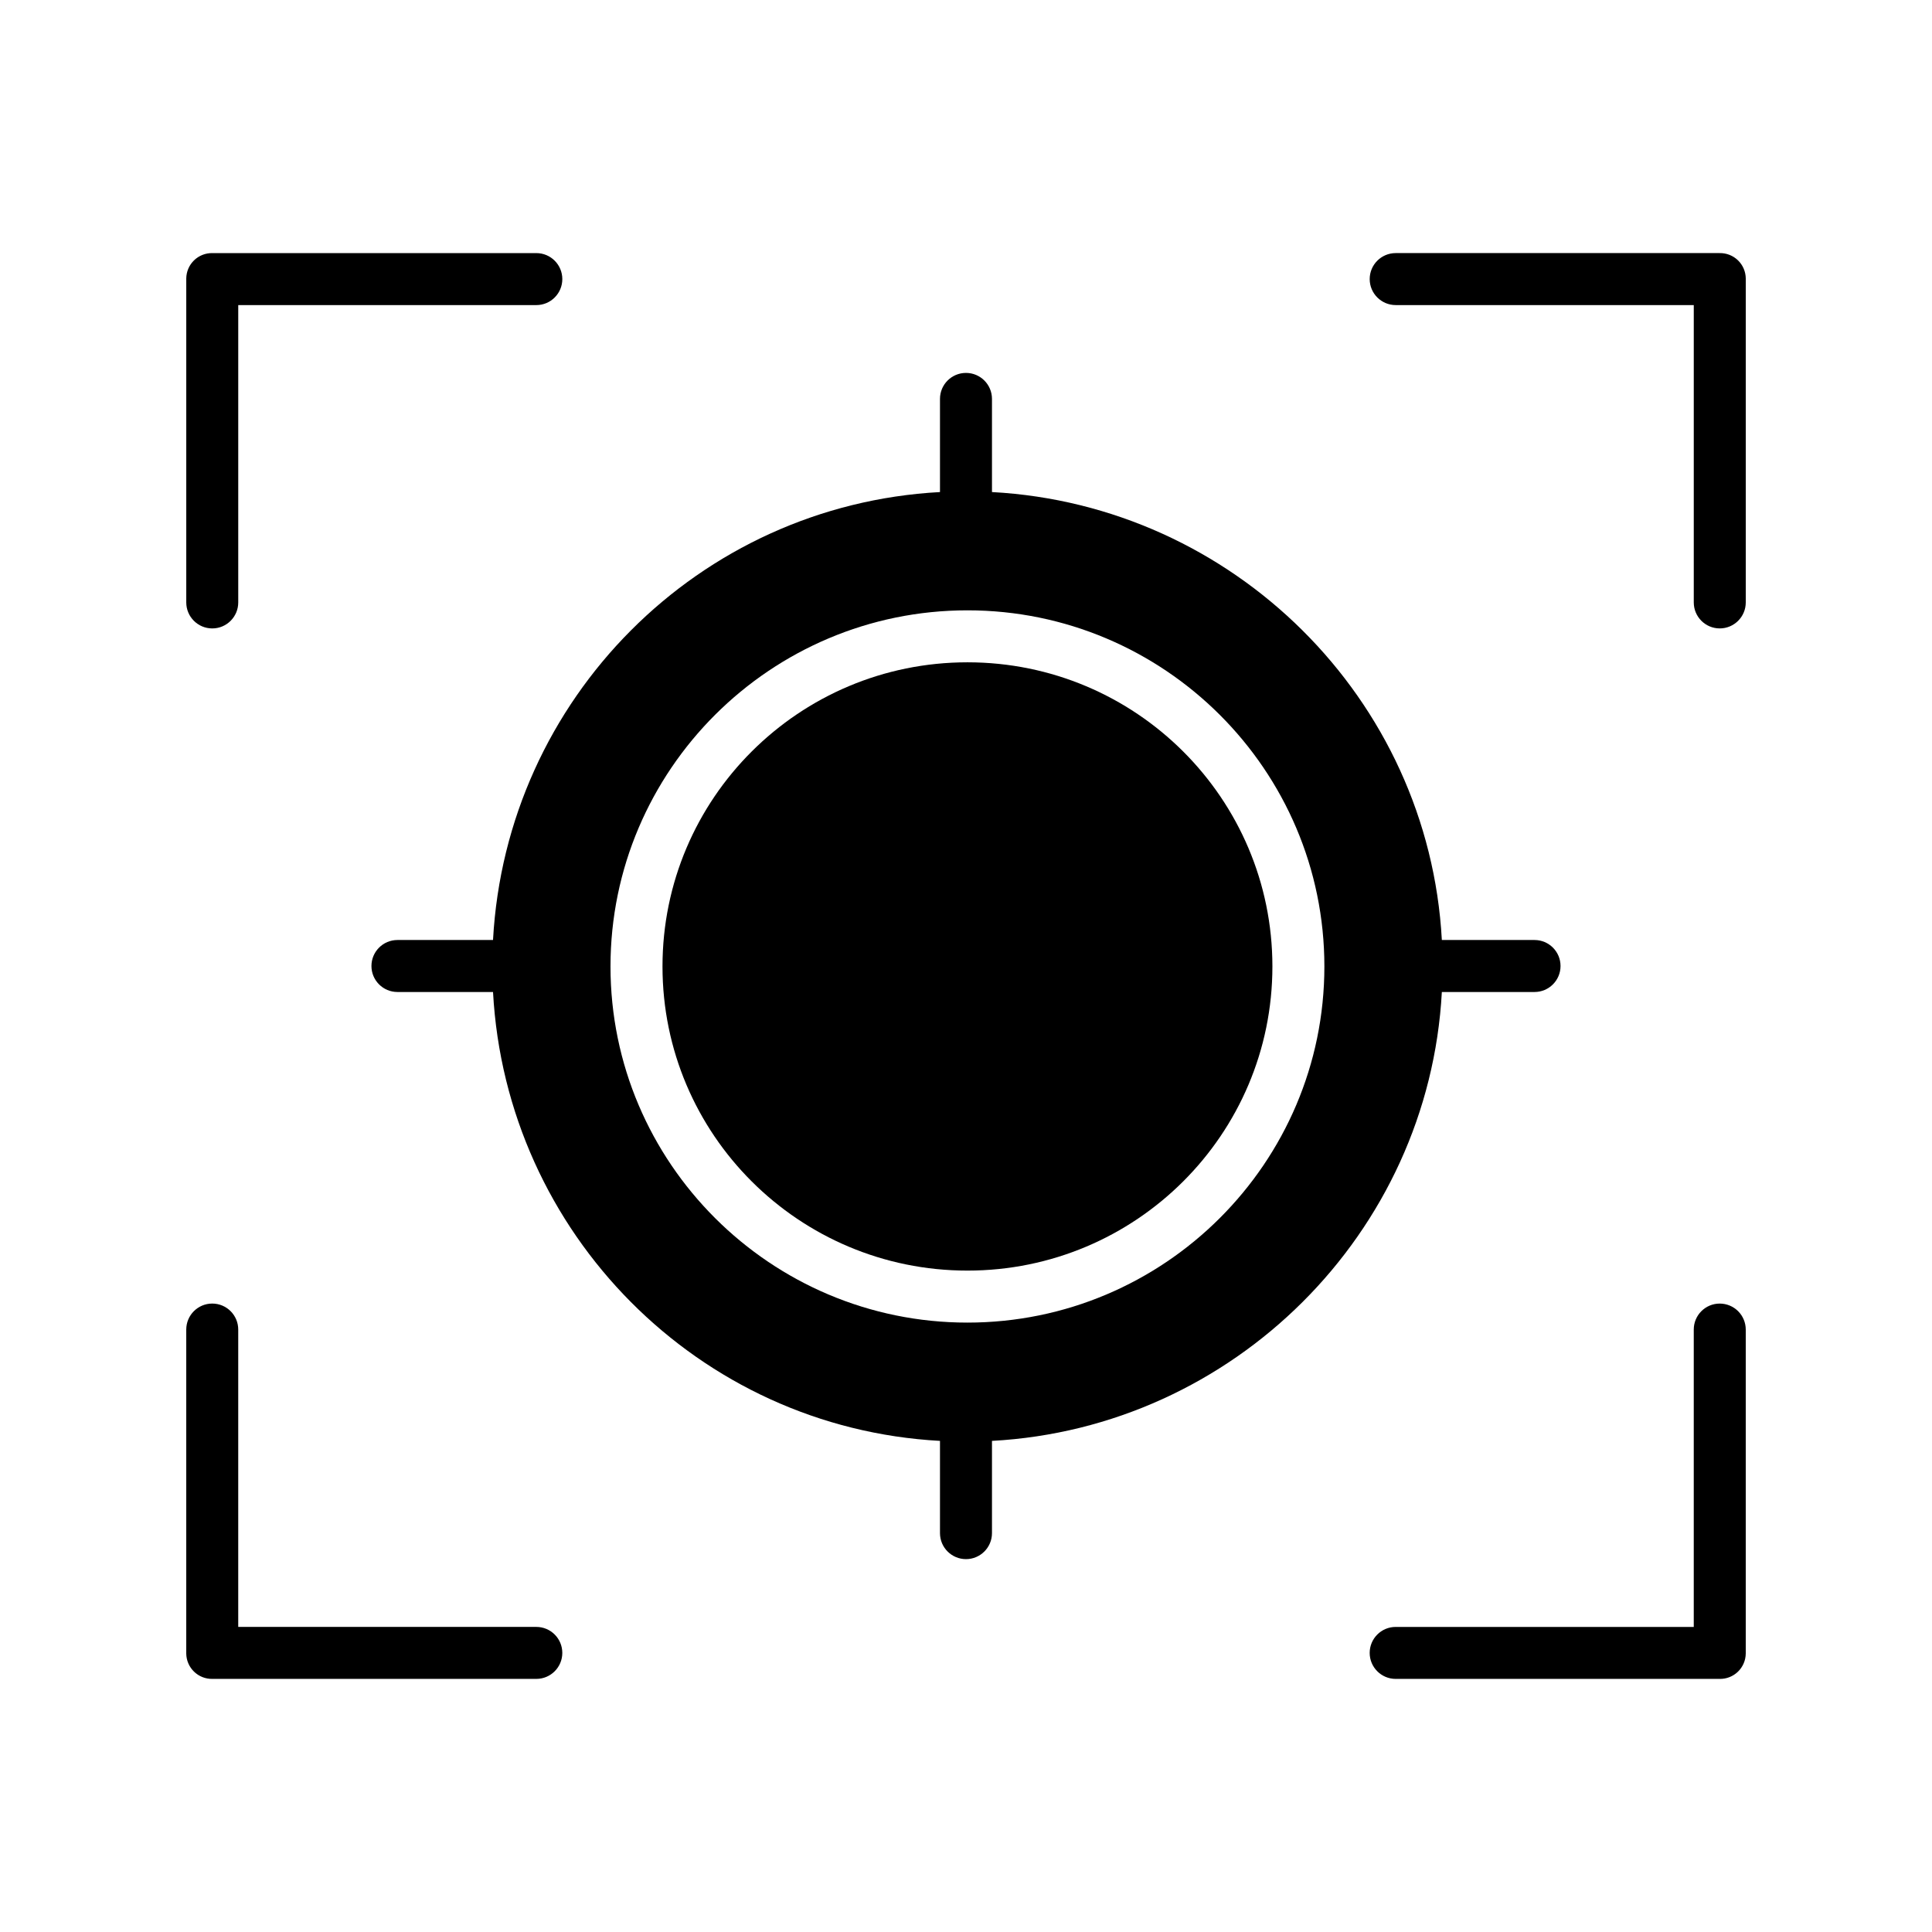
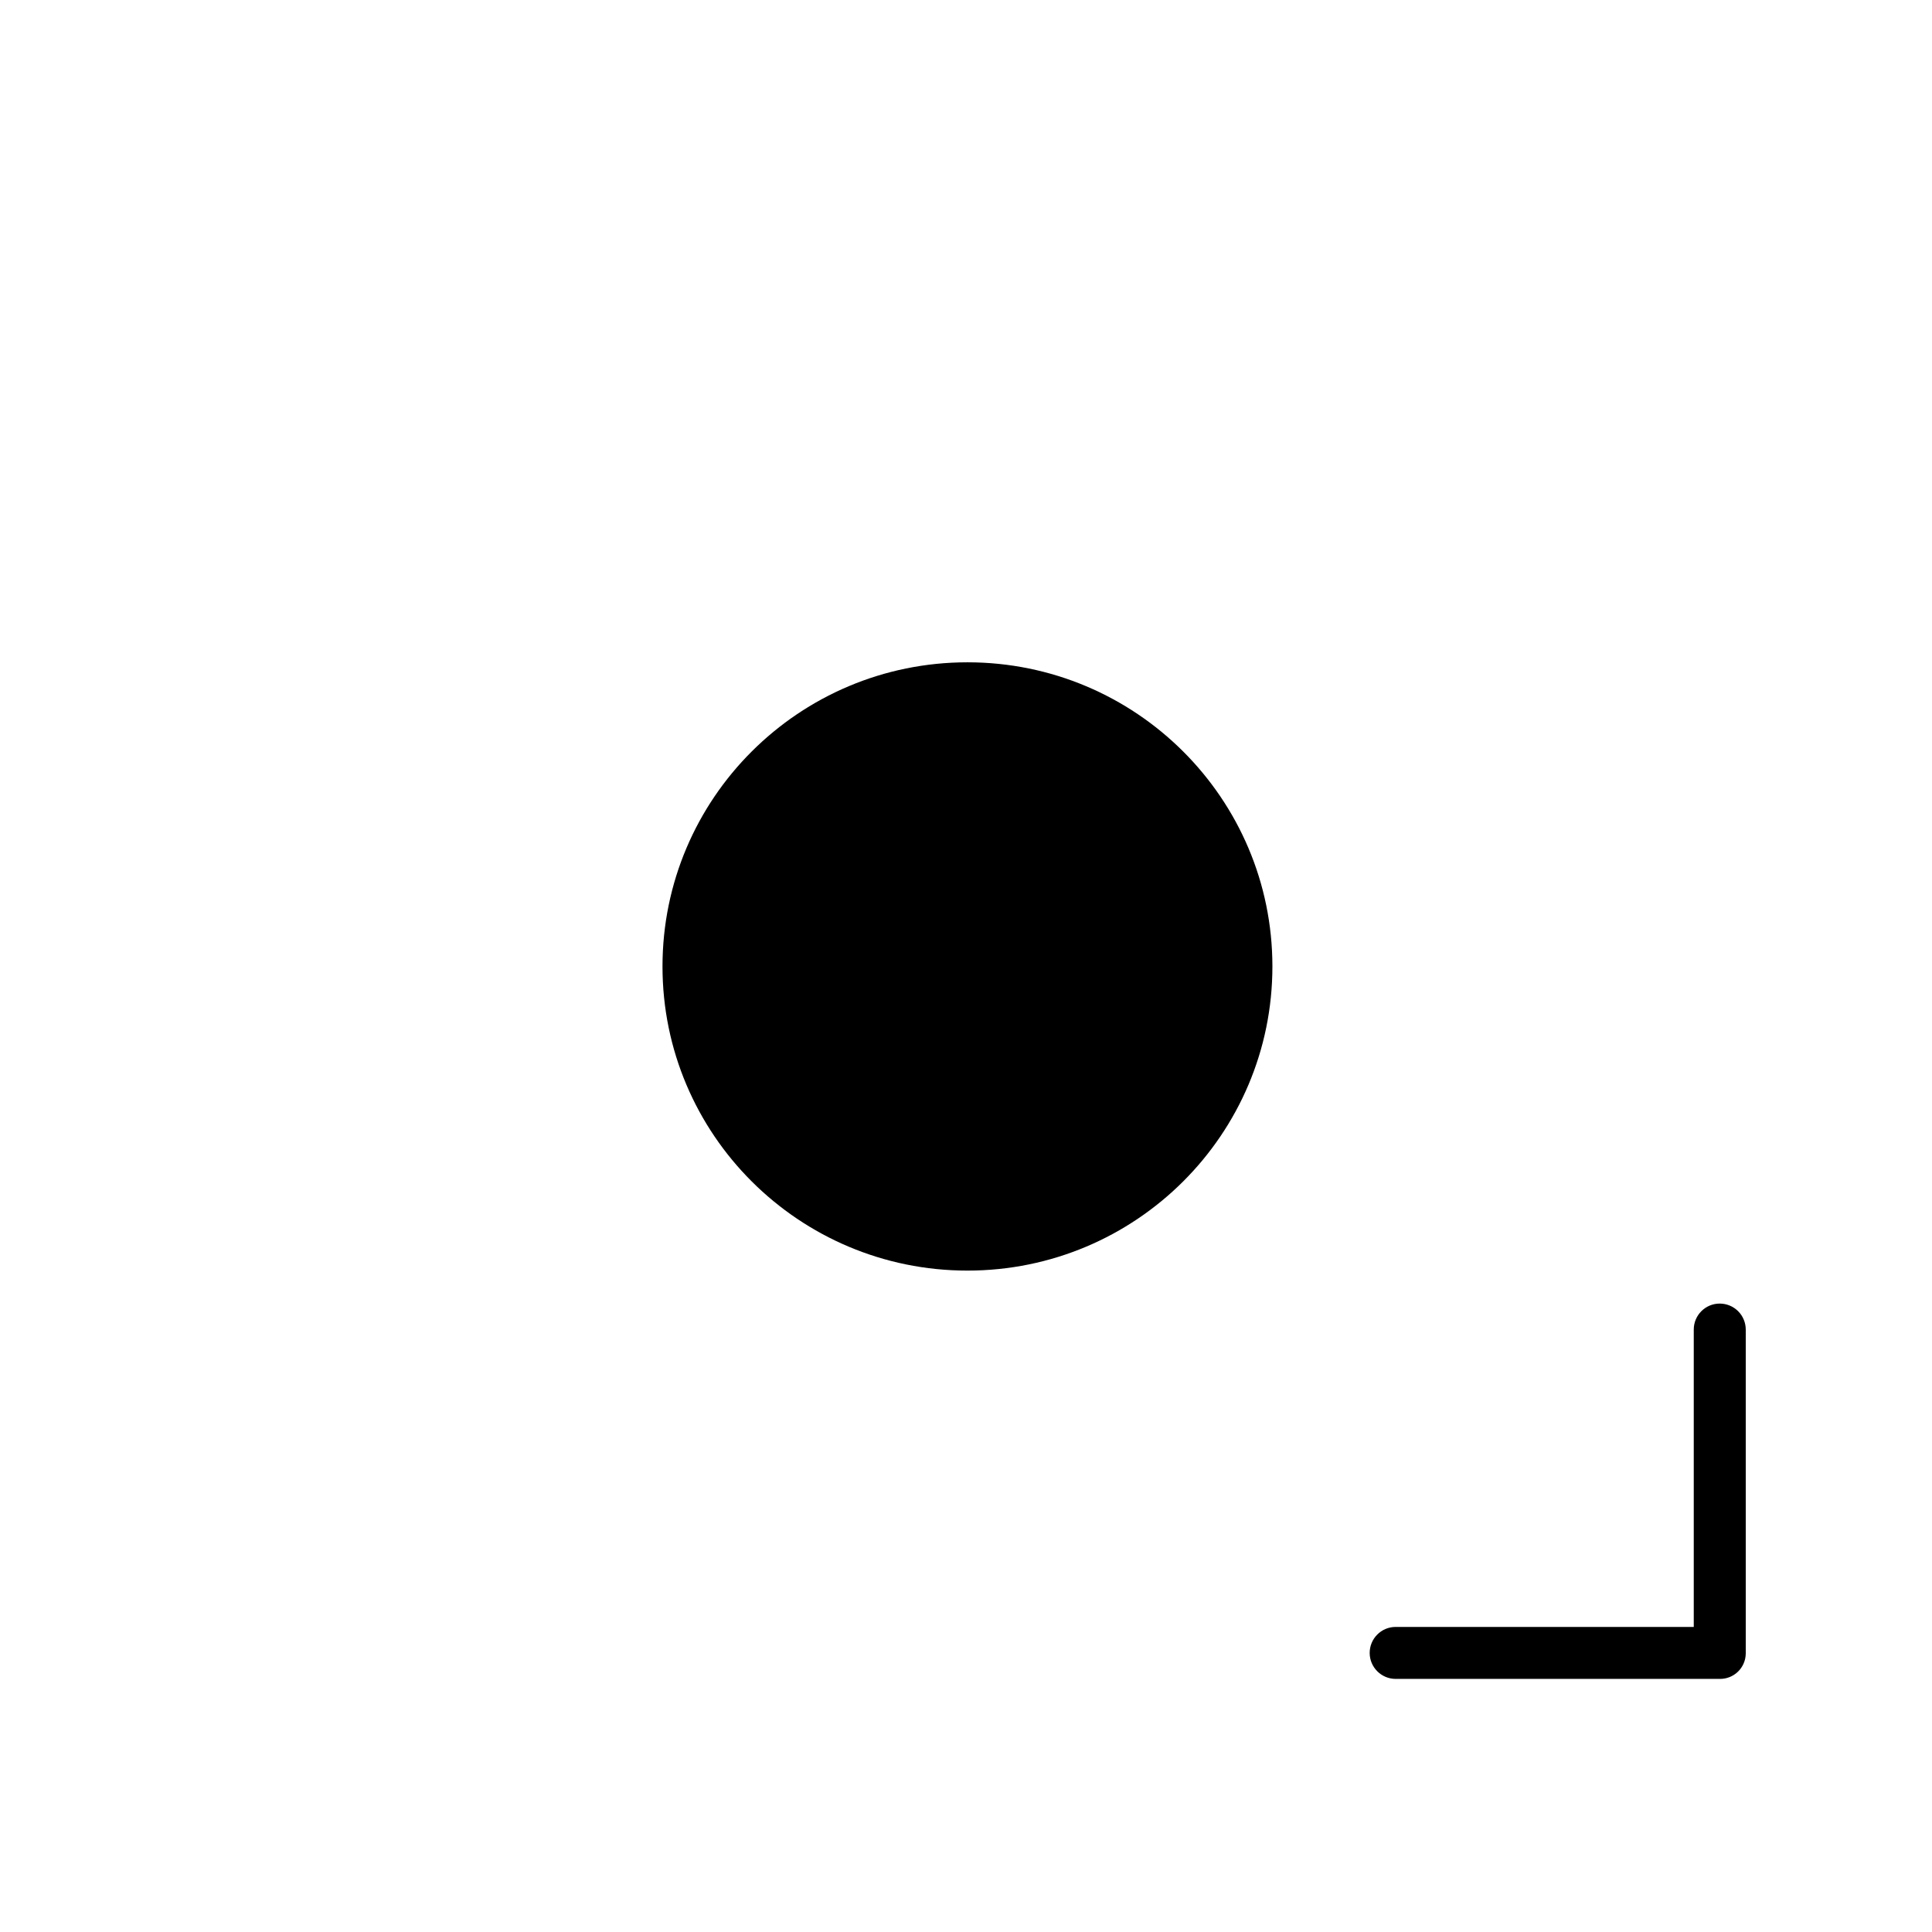
<svg xmlns="http://www.w3.org/2000/svg" fill="#000000" width="800px" height="800px" version="1.1" viewBox="144 144 512 512">
  <g>
-     <path d="m200.25 310.54c3.805 0 6.887-3.086 6.887-6.887v-78.801h78.996c3.805 0 6.887-3.086 6.887-6.891 0-3.805-3.082-6.887-6.887-6.887h-85.84c-1.816-0.035-3.57 0.656-4.871 1.922-1.305 1.266-2.043 3-2.059 4.812v85.844c0 3.801 3.082 6.887 6.887 6.887z" />
-     <path d="m599.71 211.07h-85.836c-3.805 0-6.891 3.082-6.891 6.887 0 3.805 3.086 6.891 6.891 6.891h78.992v78.801c0 3.801 3.082 6.887 6.887 6.887s6.891-3.086 6.891-6.887v-85.844c-0.016-1.812-0.758-3.547-2.059-4.812-1.305-1.266-3.059-1.957-4.875-1.922z" />
    <path d="m599.75 489.46c-3.805 0-6.887 3.086-6.887 6.891v78.801h-78.992c-3.805 0-6.891 3.082-6.891 6.887 0 3.805 3.086 6.887 6.891 6.887h85.84-0.004c1.816 0.039 3.57-0.656 4.875-1.922 1.301-1.266 2.043-2.996 2.059-4.812v-85.84c0-1.828-0.727-3.582-2.019-4.871-1.293-1.293-3.043-2.019-4.871-2.019z" />
-     <path d="m286.13 575.15h-78.996v-78.801c0-3.805-3.082-6.891-6.887-6.891-3.805 0-6.887 3.086-6.887 6.891v85.84c0.016 1.816 0.754 3.547 2.059 4.812 1.301 1.266 3.055 1.961 4.871 1.922h85.84c3.805 0 6.887-3.082 6.887-6.887 0-3.805-3.082-6.887-6.887-6.887z" />
    <path d="m481.2 400.12c0 44.516-36.184 80.602-80.816 80.602-44.633 0-80.816-36.086-80.816-80.602s36.184-80.602 80.816-80.602c44.633 0 80.816 36.086 80.816 80.602" />
-     <path d="m550.67 406.89c3.805 0 6.887-3.086 6.887-6.887 0-3.805-3.082-6.891-6.887-6.891h-24.566c-3.473-63.961-55.258-115.25-119.22-118.71v-24.688c0-3.805-3.086-6.887-6.887-6.887-3.805 0-6.891 3.082-6.891 6.887v24.688c-63.961 3.465-114.98 54.754-118.45 118.71h-25.332c-3.805 0-6.887 3.086-6.887 6.891 0 3.801 3.082 6.887 6.887 6.887h25.332c3.457 63.961 54.492 115.49 118.45 118.96v24.445c0 3.805 3.086 6.891 6.891 6.891 3.801 0 6.887-3.086 6.887-6.891v-24.445c63.961-3.465 115.77-54.996 119.22-118.96zm-150.29 87.613c-52.156 0-94.594-42.336-94.594-94.379 0-52.039 42.434-94.379 94.594-94.379 52.156 0 94.594 42.34 94.594 94.379 0 52.039-42.434 94.379-94.594 94.379z" />
  </g>
</svg>